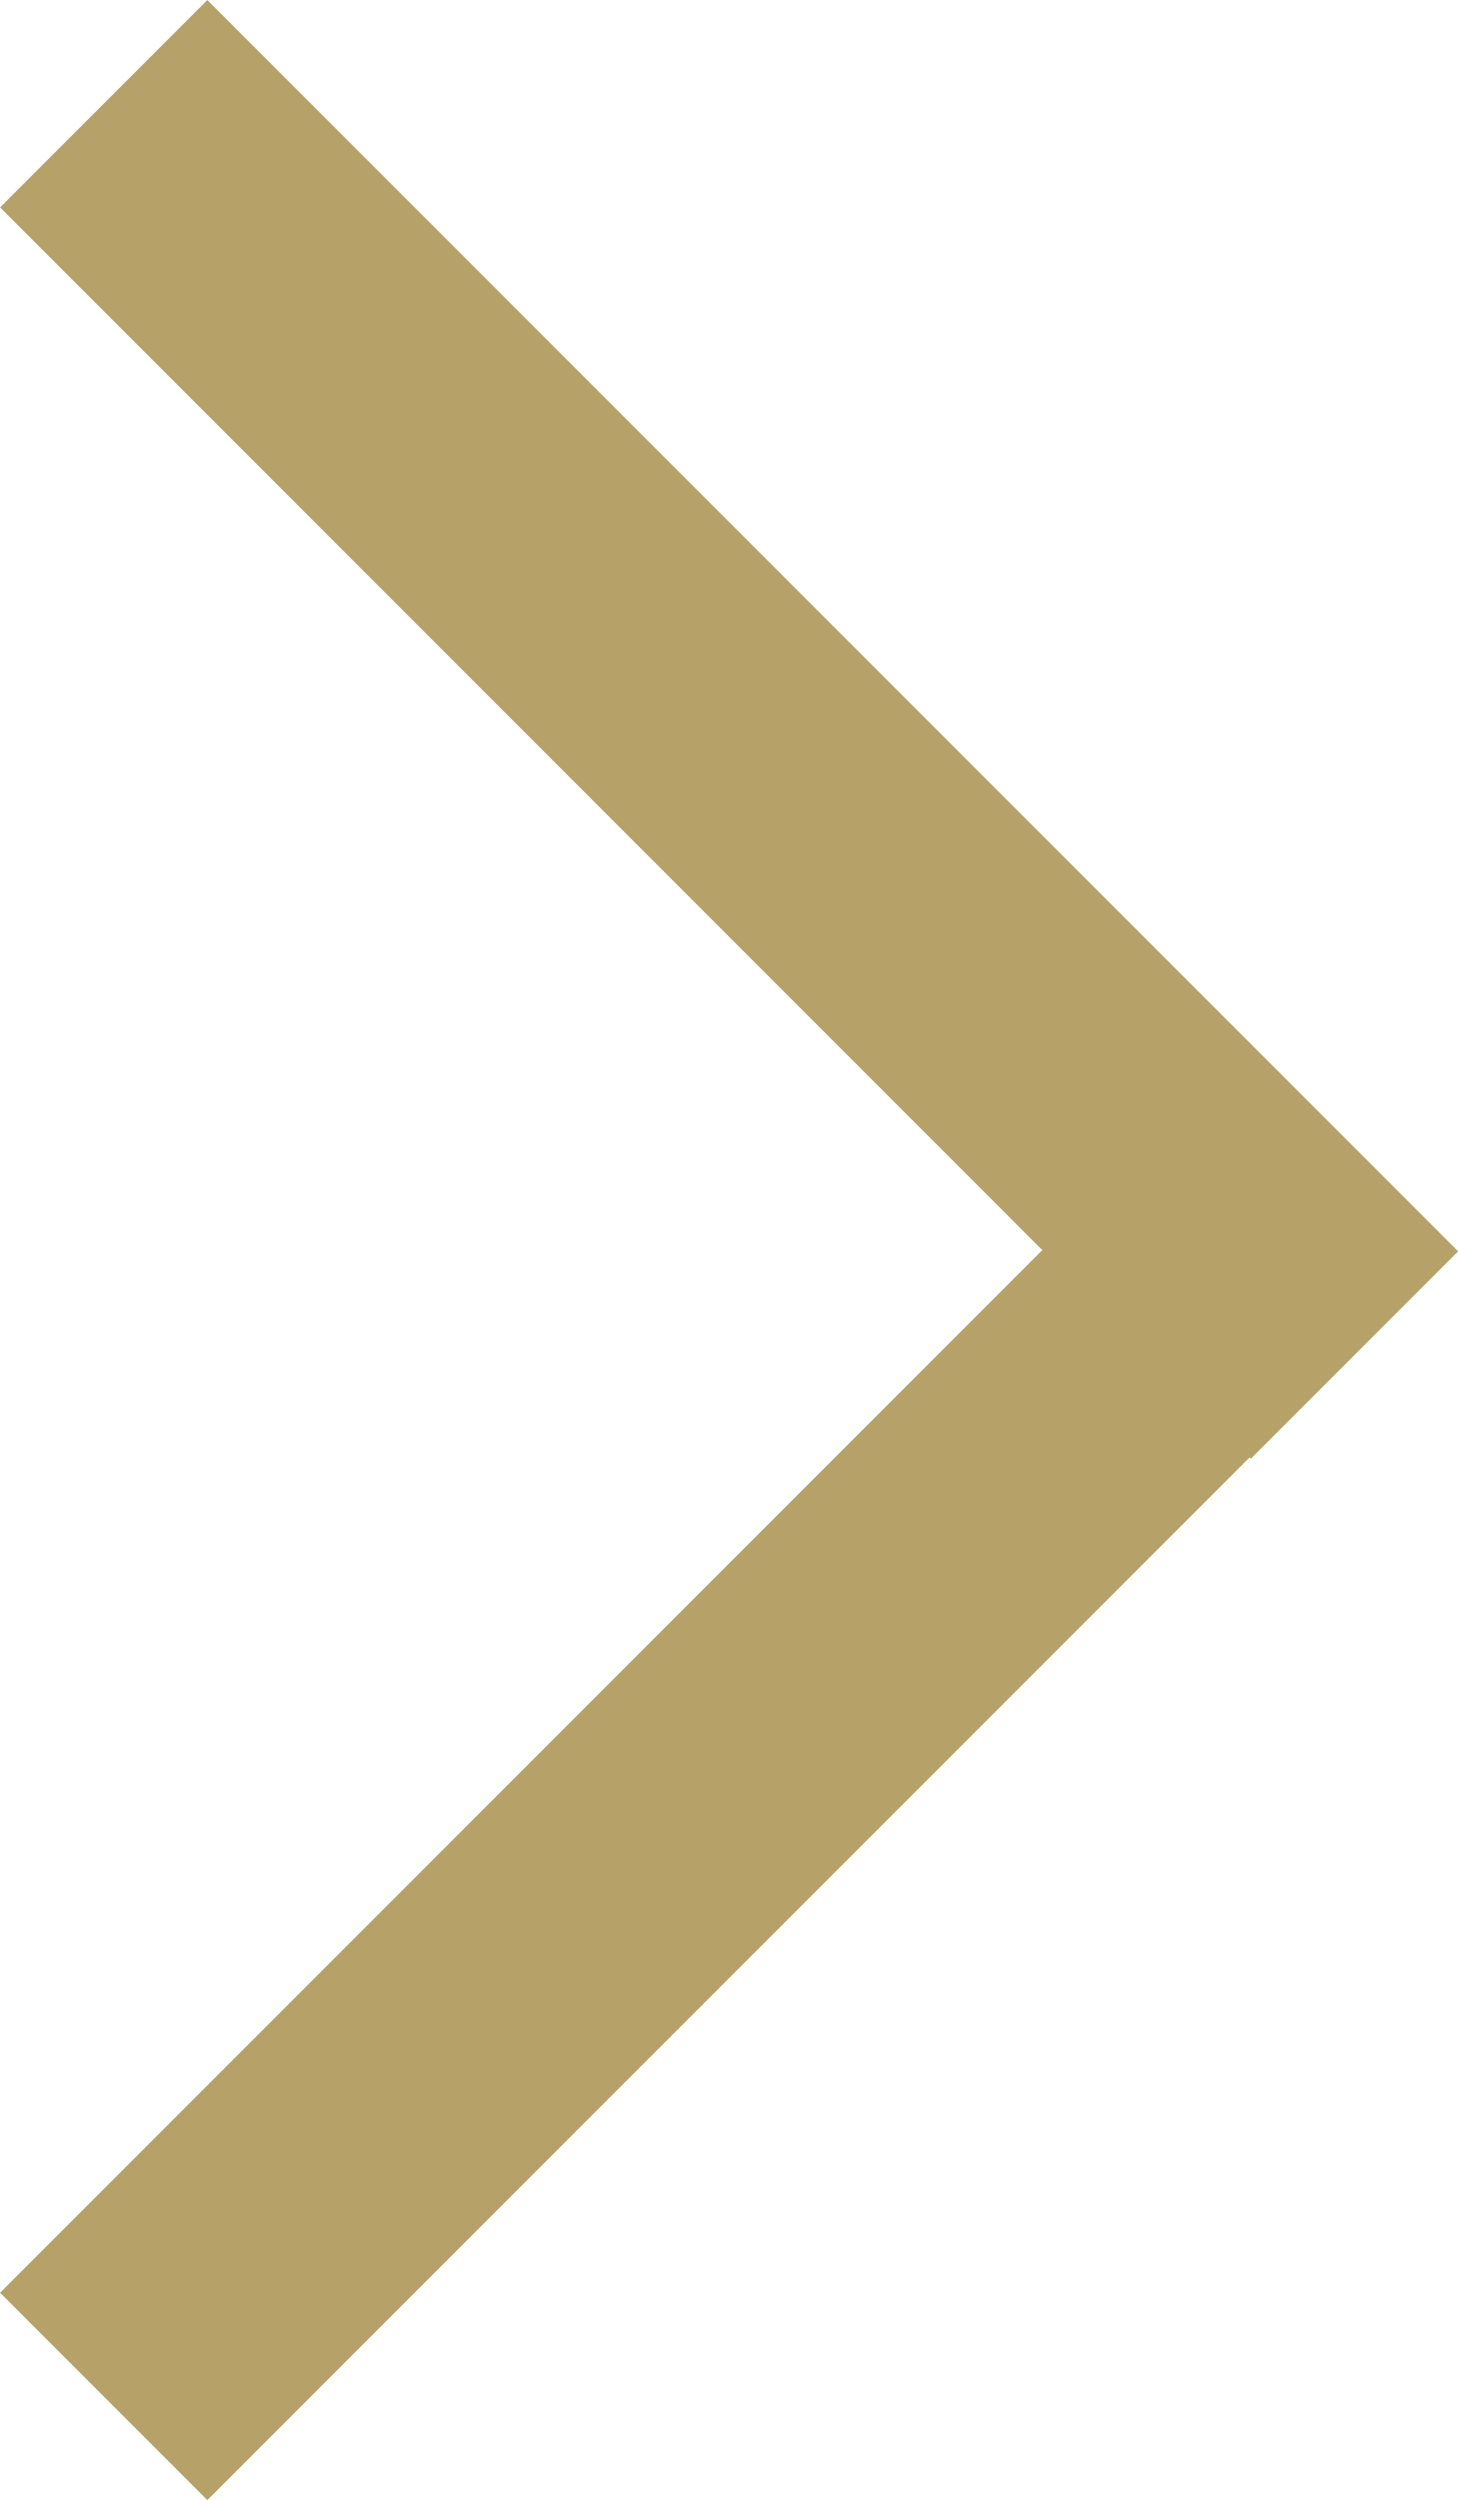
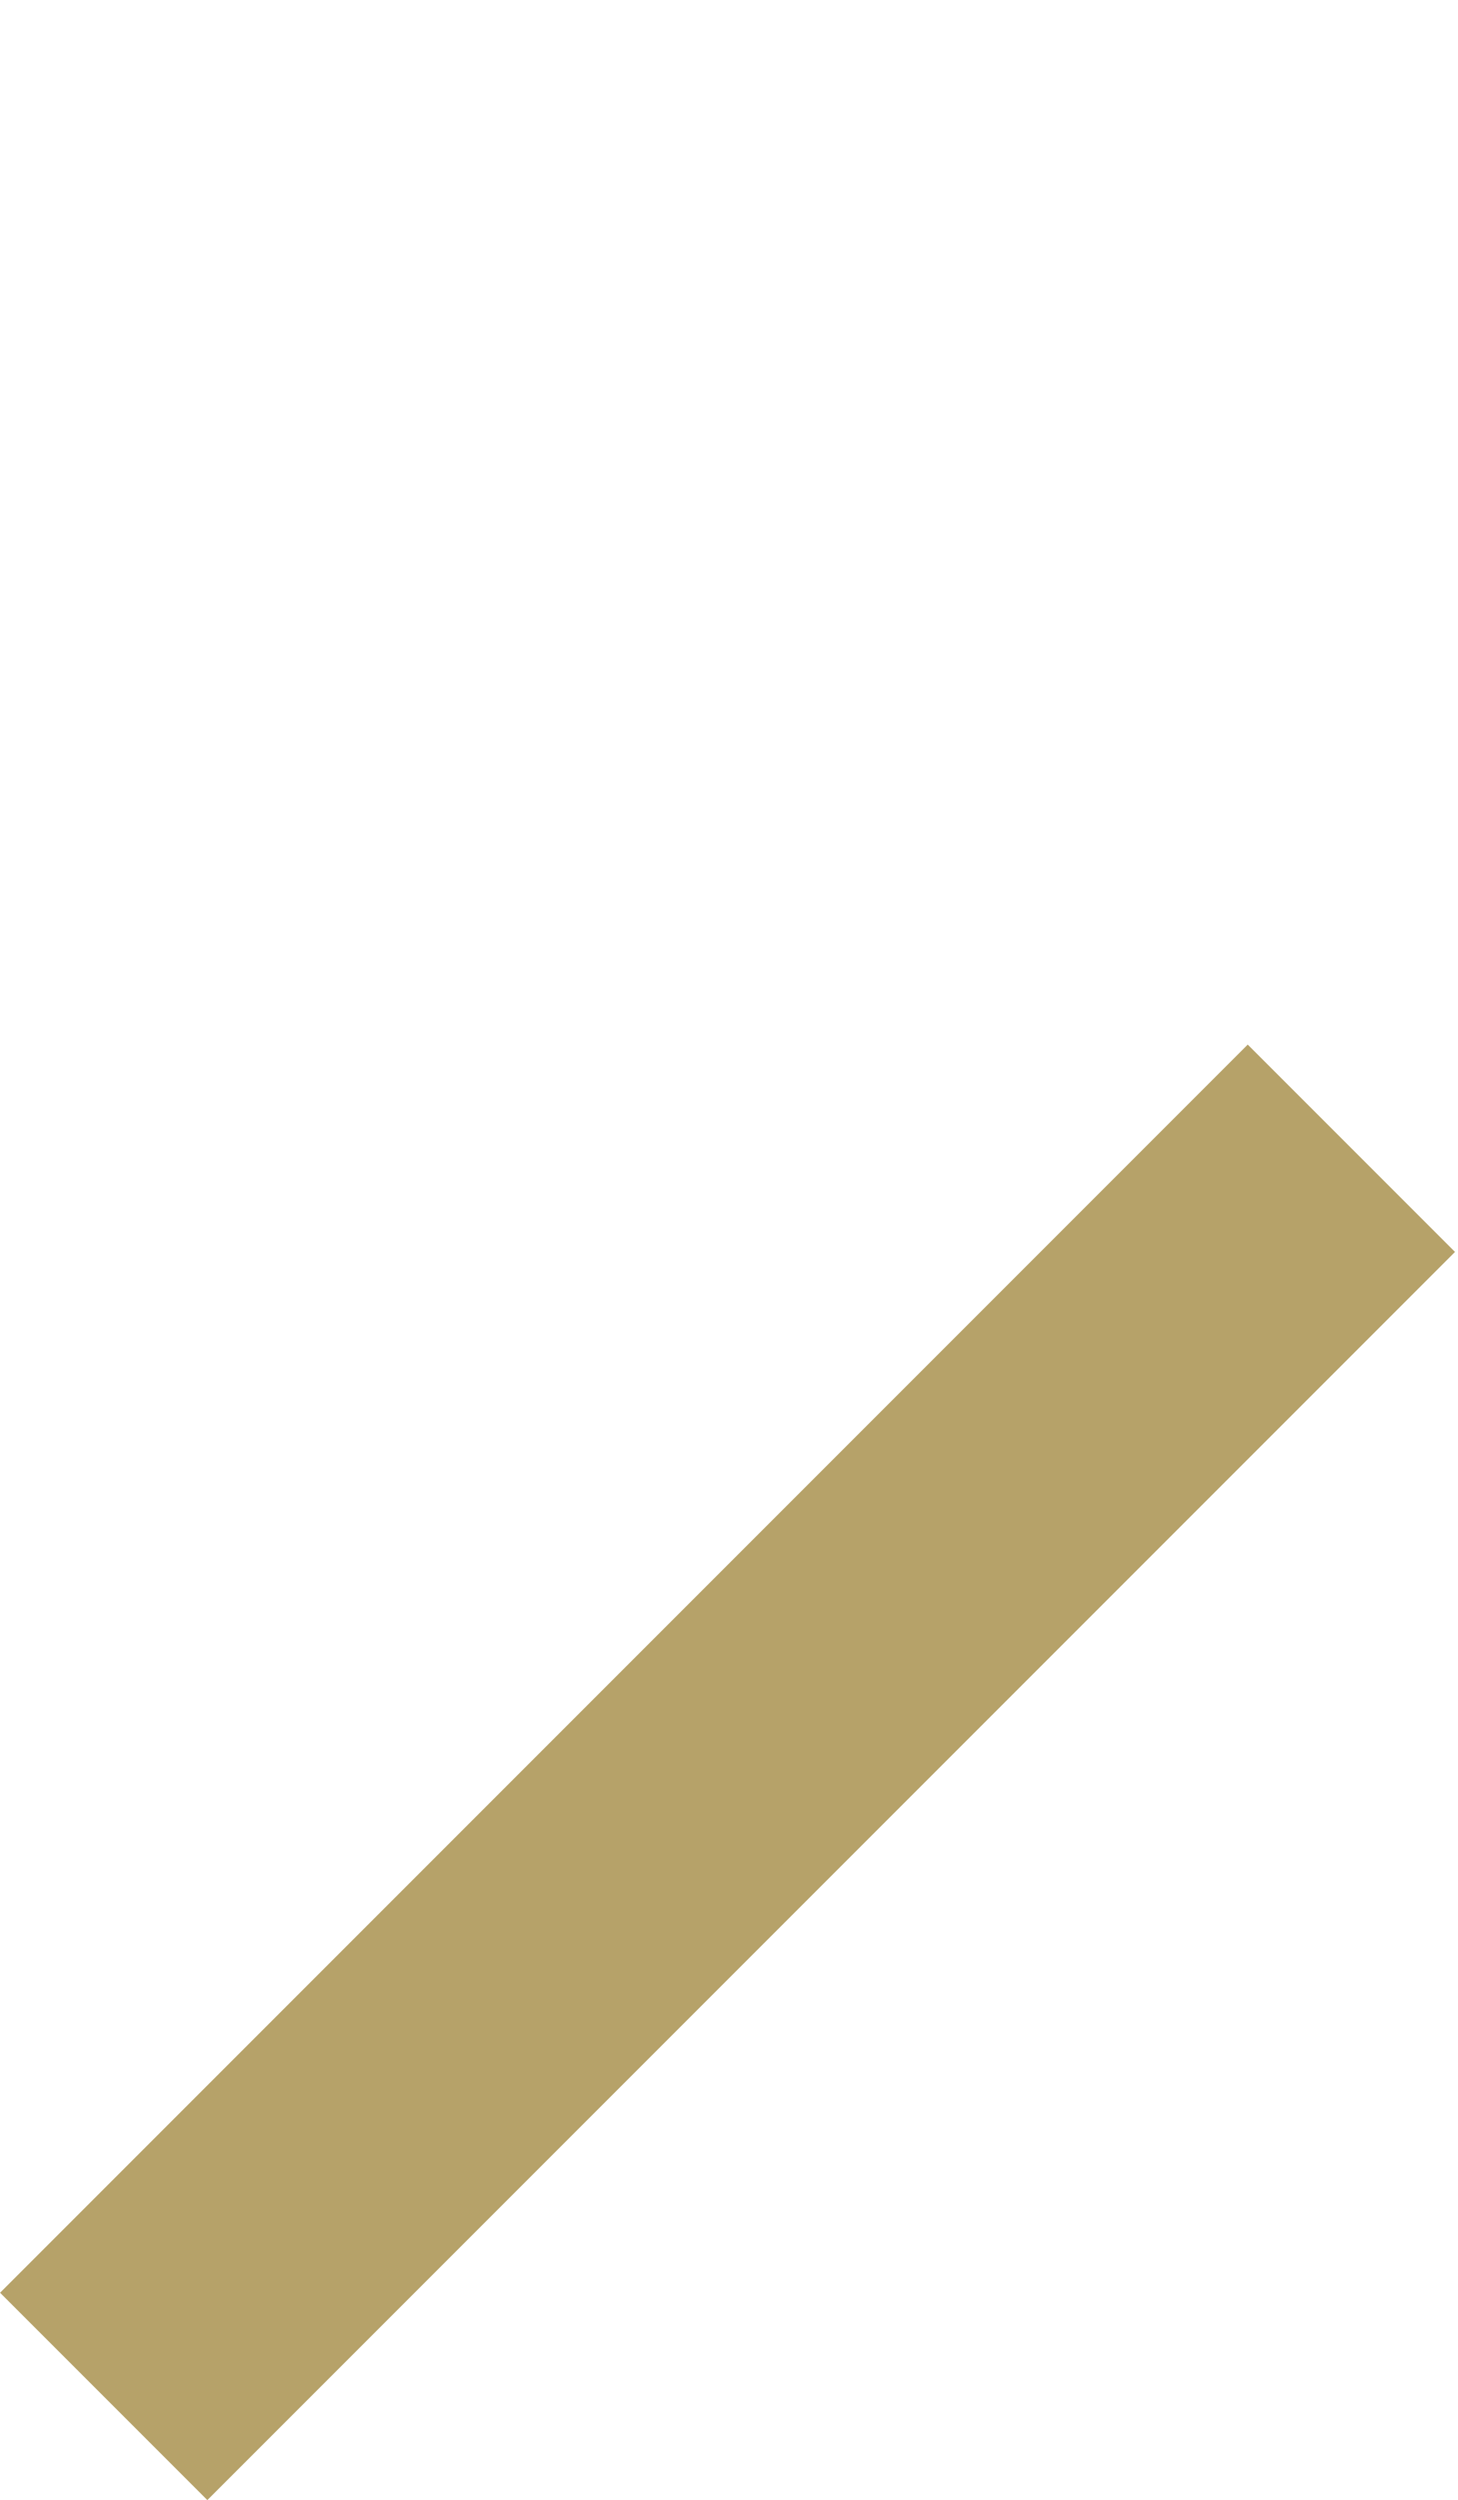
<svg xmlns="http://www.w3.org/2000/svg" width="7.461" height="12.788" viewBox="0 0 7.461 12.788">
  <g transform="translate(1.061 1.061)">
-     <path d="M0,0,5.34,5.34" transform="translate(0)" fill="none" stroke="#b6a269" stroke-linecap="square" stroke-miterlimit="10" stroke-width="1.5" />
    <path d="M5.324.014,0,5.338" transform="translate(0 5.329)" fill="none" stroke="#b6a269" stroke-linecap="square" stroke-miterlimit="10" stroke-width="1.5" />
  </g>
</svg>